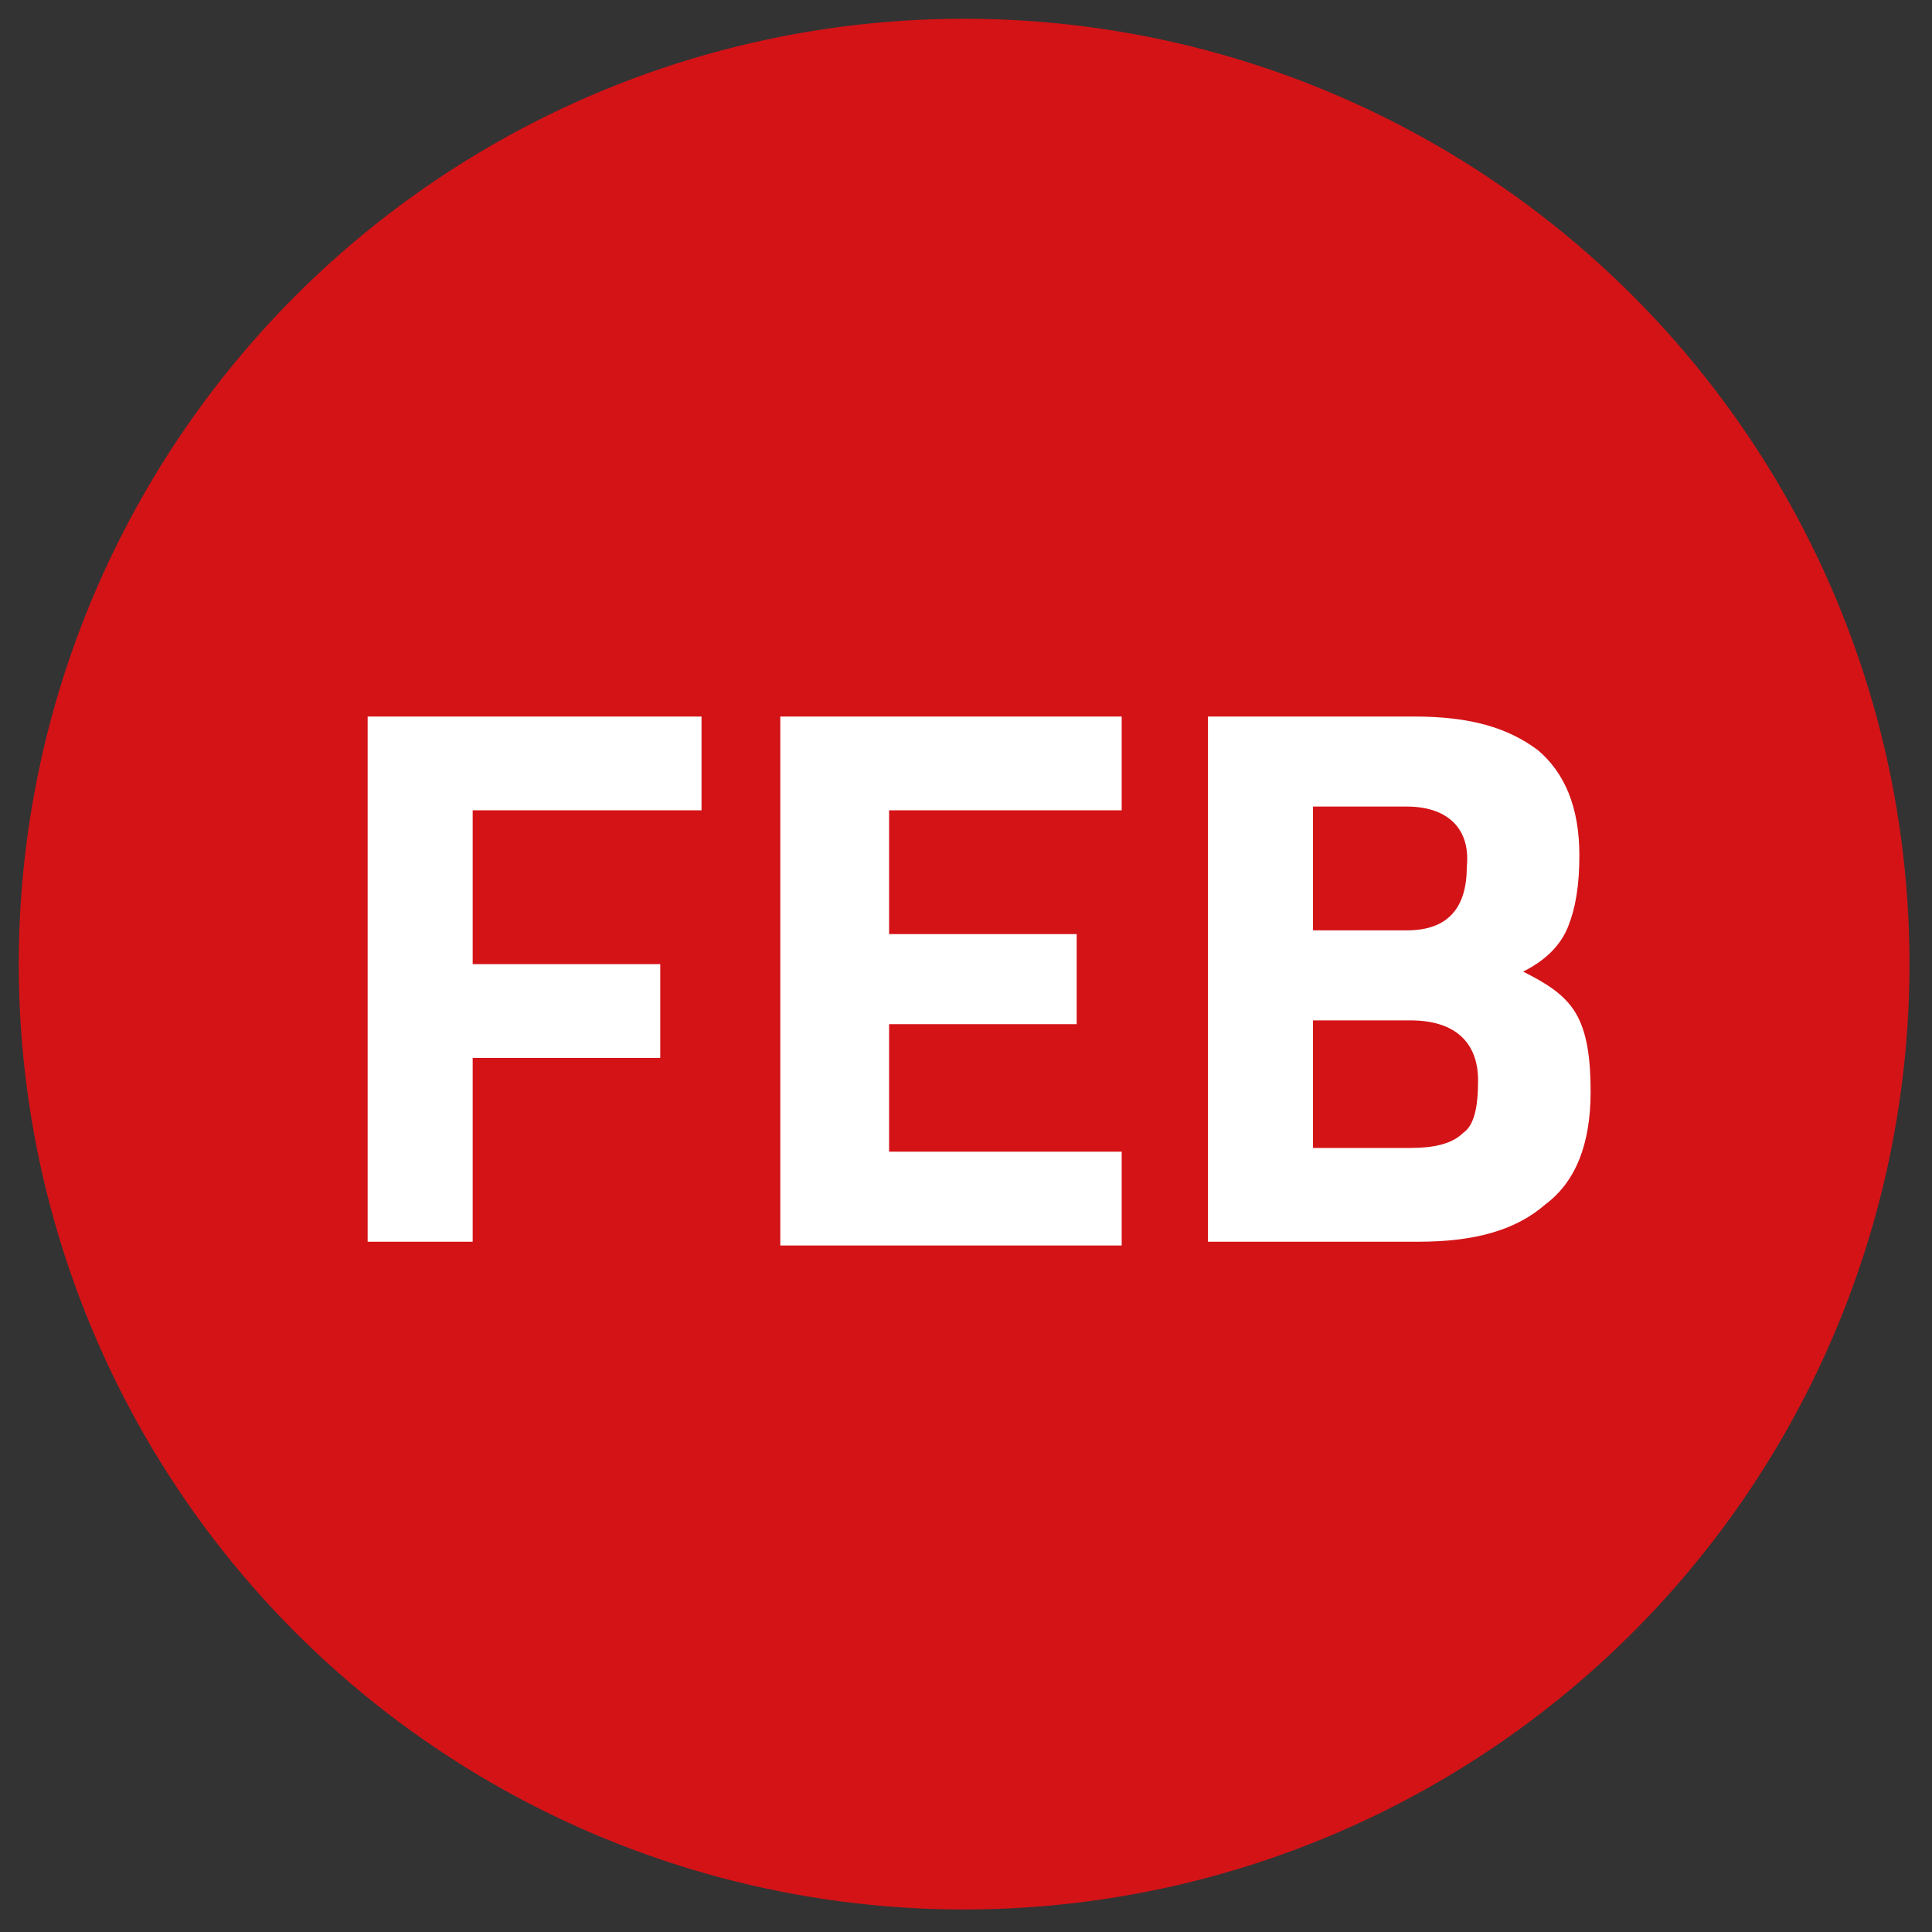
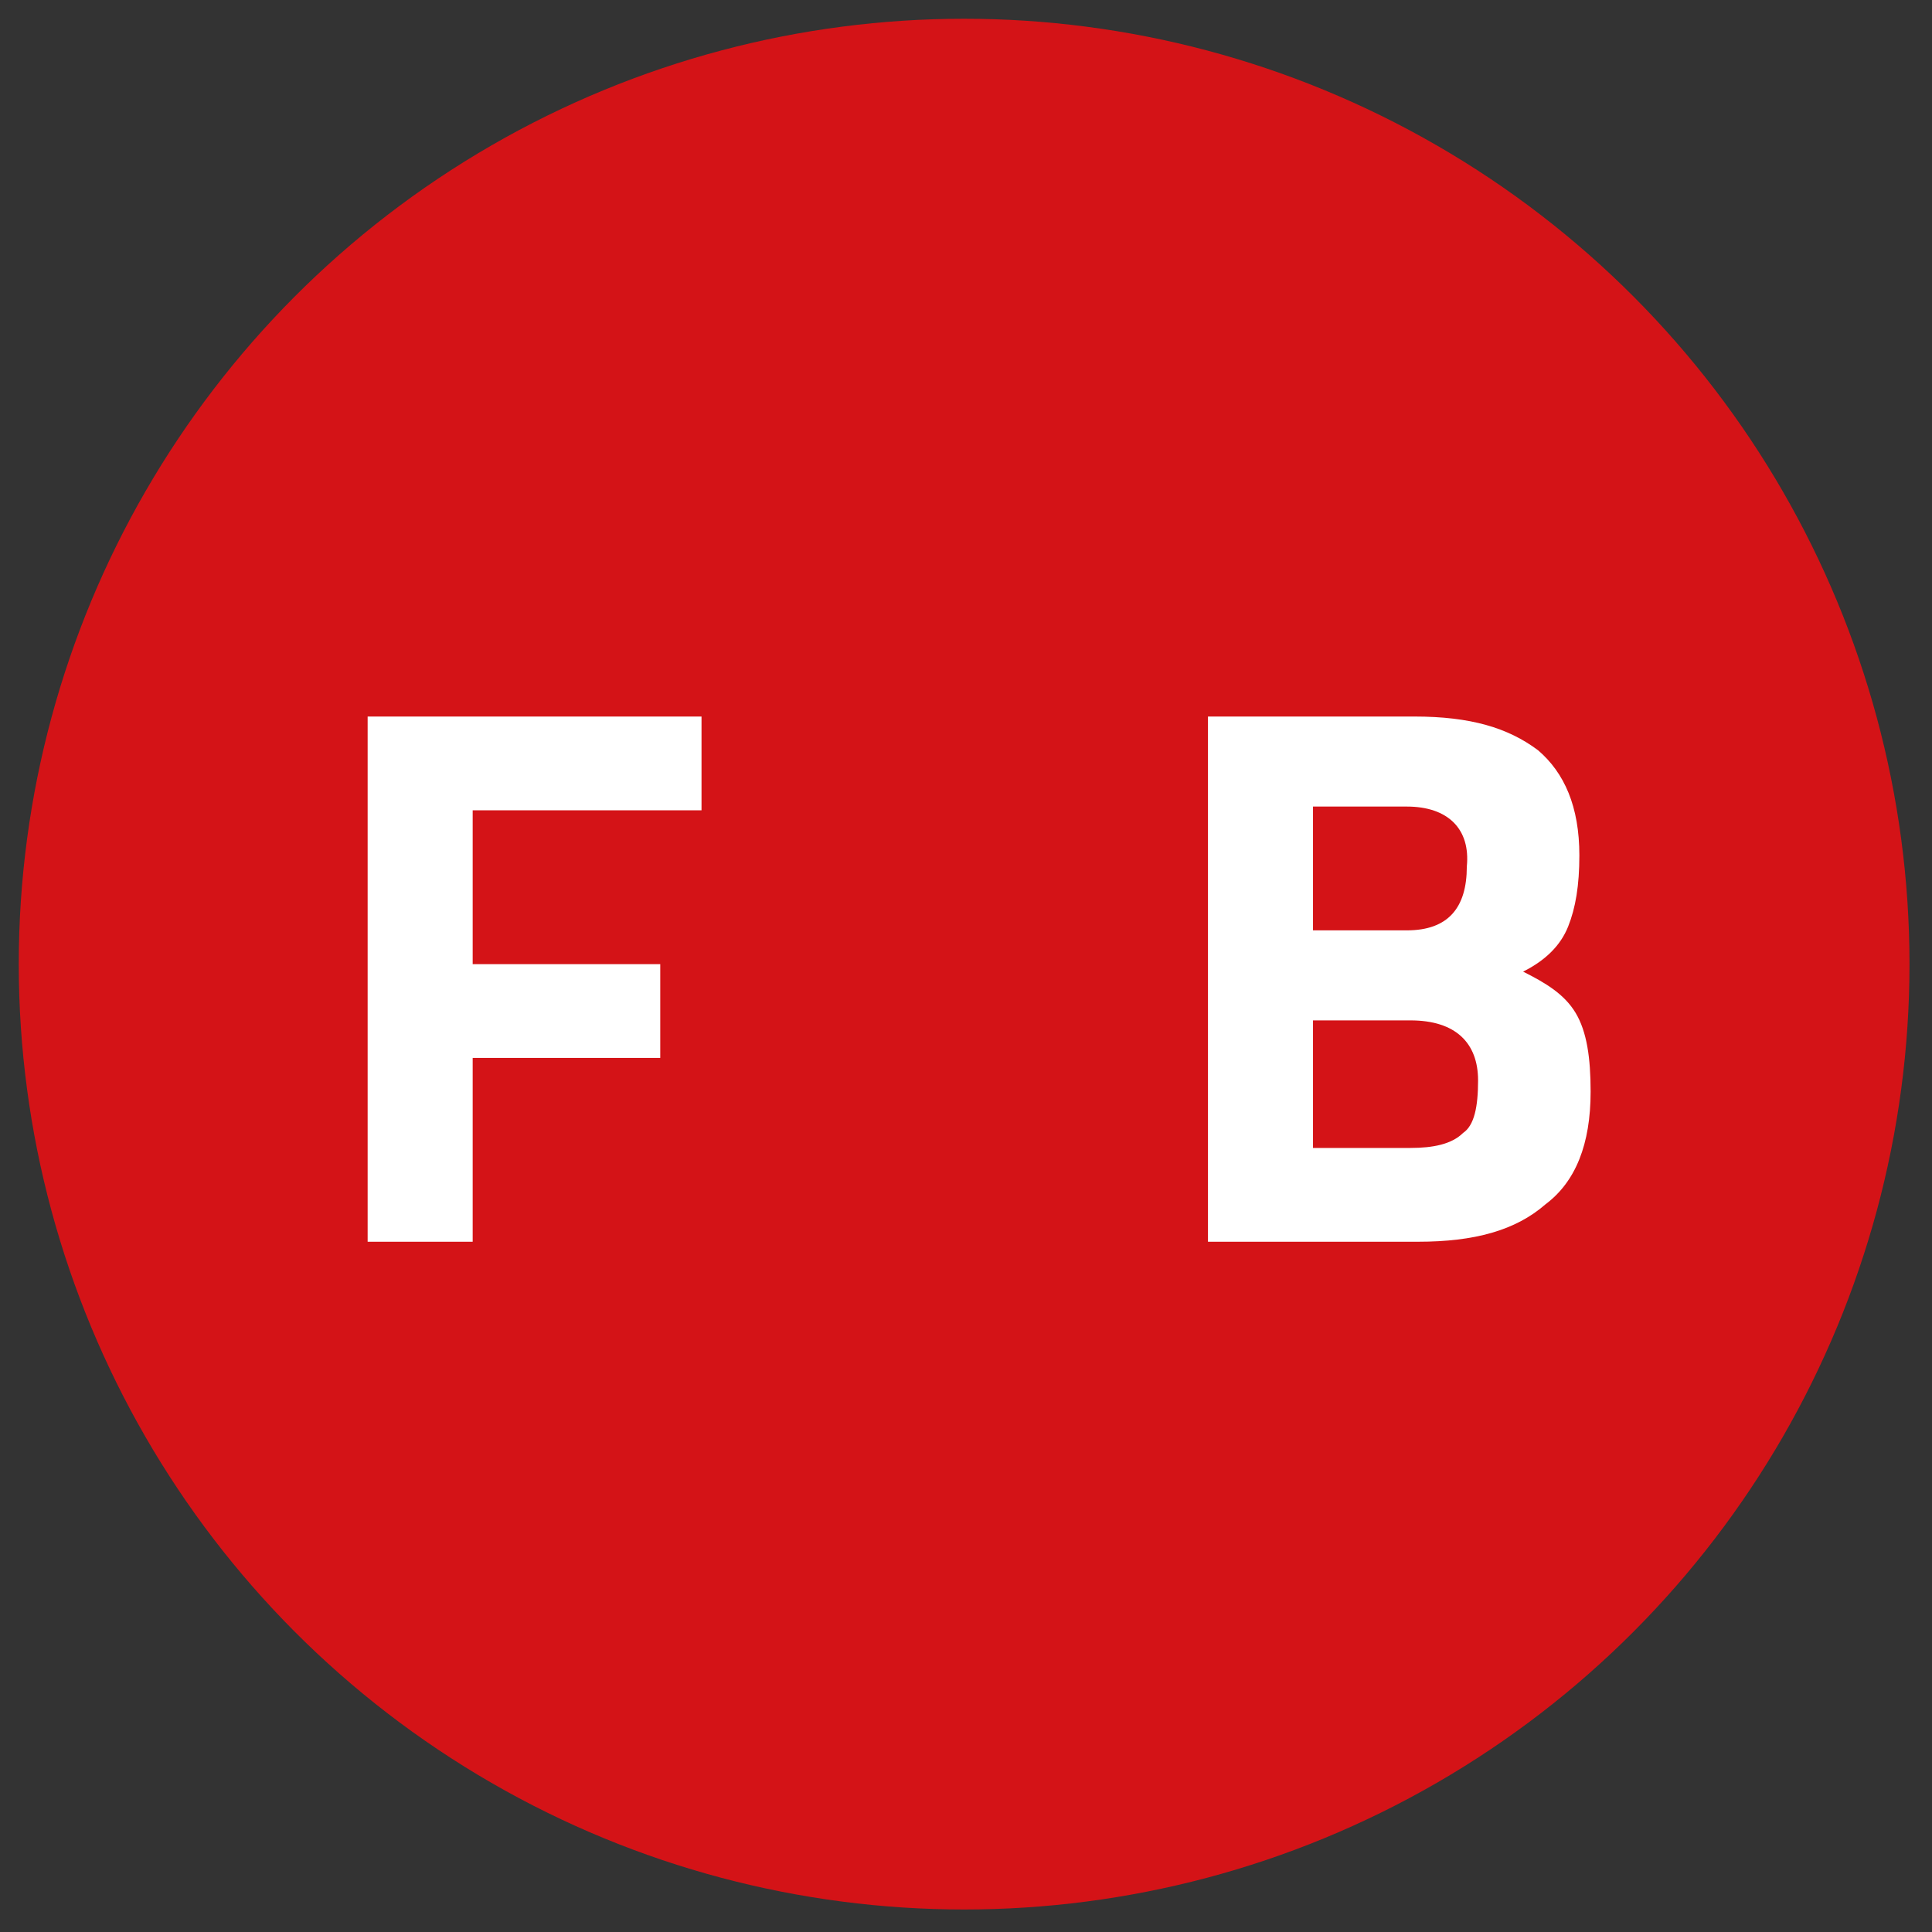
<svg xmlns="http://www.w3.org/2000/svg" version="1.1" id="Capa_1" x="0px" y="0px" width="51.5px" height="51.5px" viewBox="0 0 51.5 51.5" style="enable-background:new 0 0 51.5 51.5;" xml:space="preserve">
  <rect x="0" y="0" width="51.5" height="51.5" fill="#333333" stroke="none" />
  <style type="text/css"> .st0{fill:#D41317;} .st1{fill:#FFFFFF;} </style>
  <g>
    <circle class="st0" cx="25.7" cy="25.7" r="25.2" />
    <g>
      <g>
        <path class="st1" d="M9.8,33.1v-14h8.9v2.5h-6.1v4.1h5v2.5h-5v4.9H9.8z" />
-         <path class="st1" d="M20.8,33.1v-14h9.1v2.5h-6.2v3.3h5v2.4h-5v3.4h6.2v2.5H20.8z" />
        <path class="st1" d="M32.2,19.1h5.5c1.5,0,2.5,0.3,3.3,0.9c0.7,0.6,1.1,1.5,1.1,2.8c0,0.8-0.1,1.4-0.3,1.9s-0.6,0.9-1.2,1.2 c0.6,0.3,1.1,0.6,1.4,1.1s0.4,1.2,0.4,2.1c0,1.4-0.4,2.4-1.2,3c-0.8,0.7-1.9,1-3.4,1h-5.6V19.1z M37.5,21.5H35v3.3h2.5 c1.1,0,1.6-0.6,1.6-1.7C39.2,22.1,38.6,21.5,37.5,21.5z M37.6,27.2H35v3.4h2.6c0.6,0,1.1-0.1,1.4-0.4c0.3-0.2,0.4-0.7,0.4-1.4 C39.4,27.8,38.8,27.2,37.6,27.2z" />
      </g>
    </g>
  </g>
</svg>